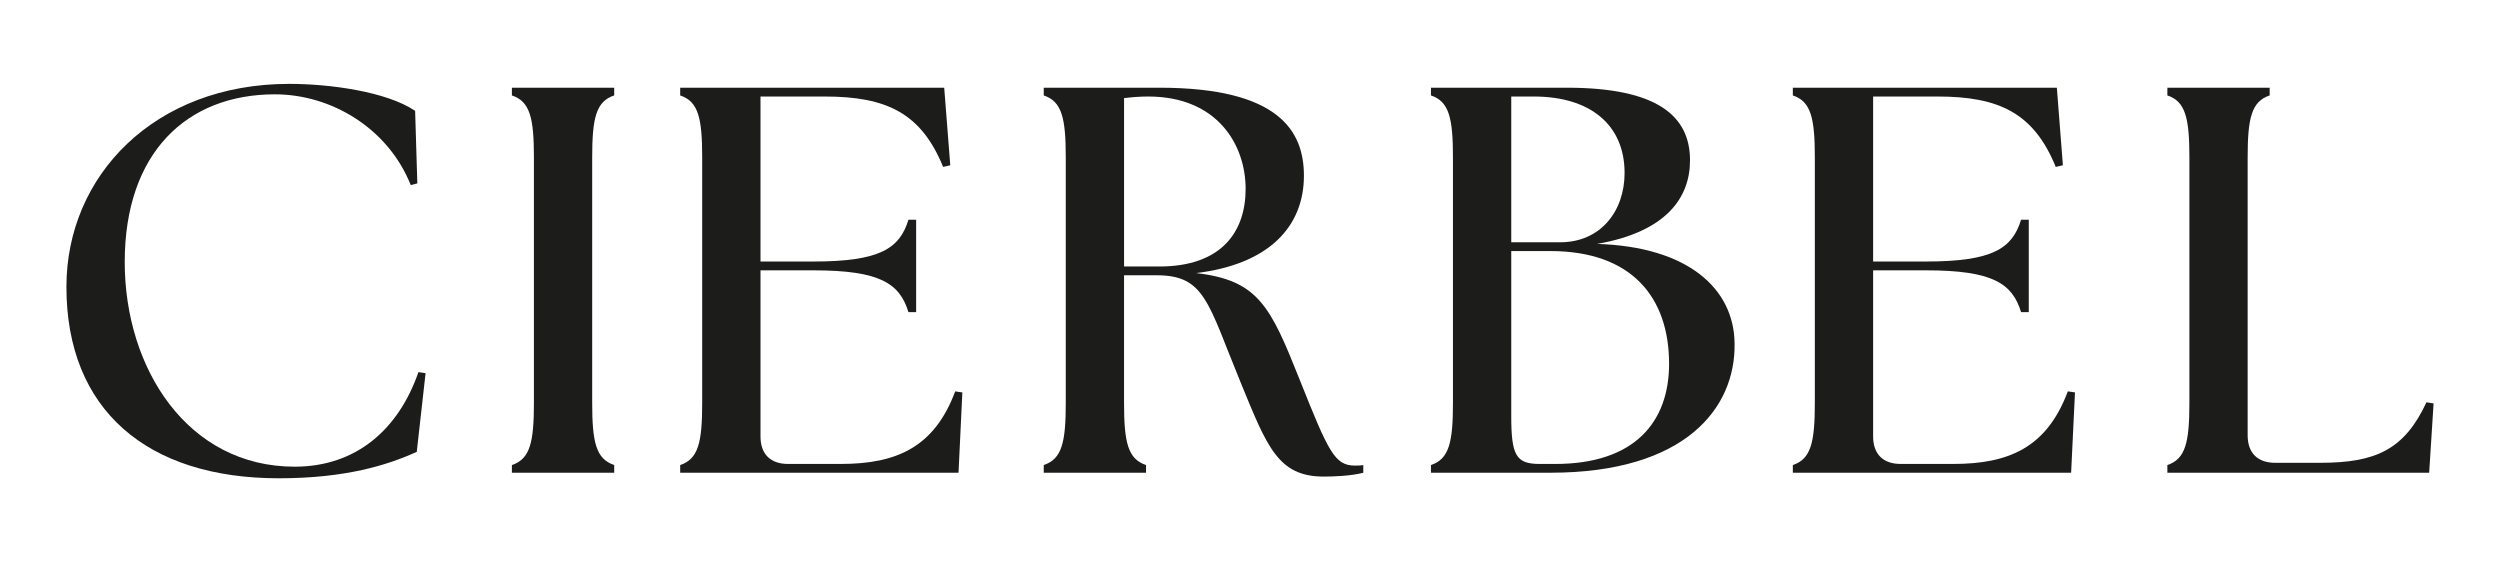
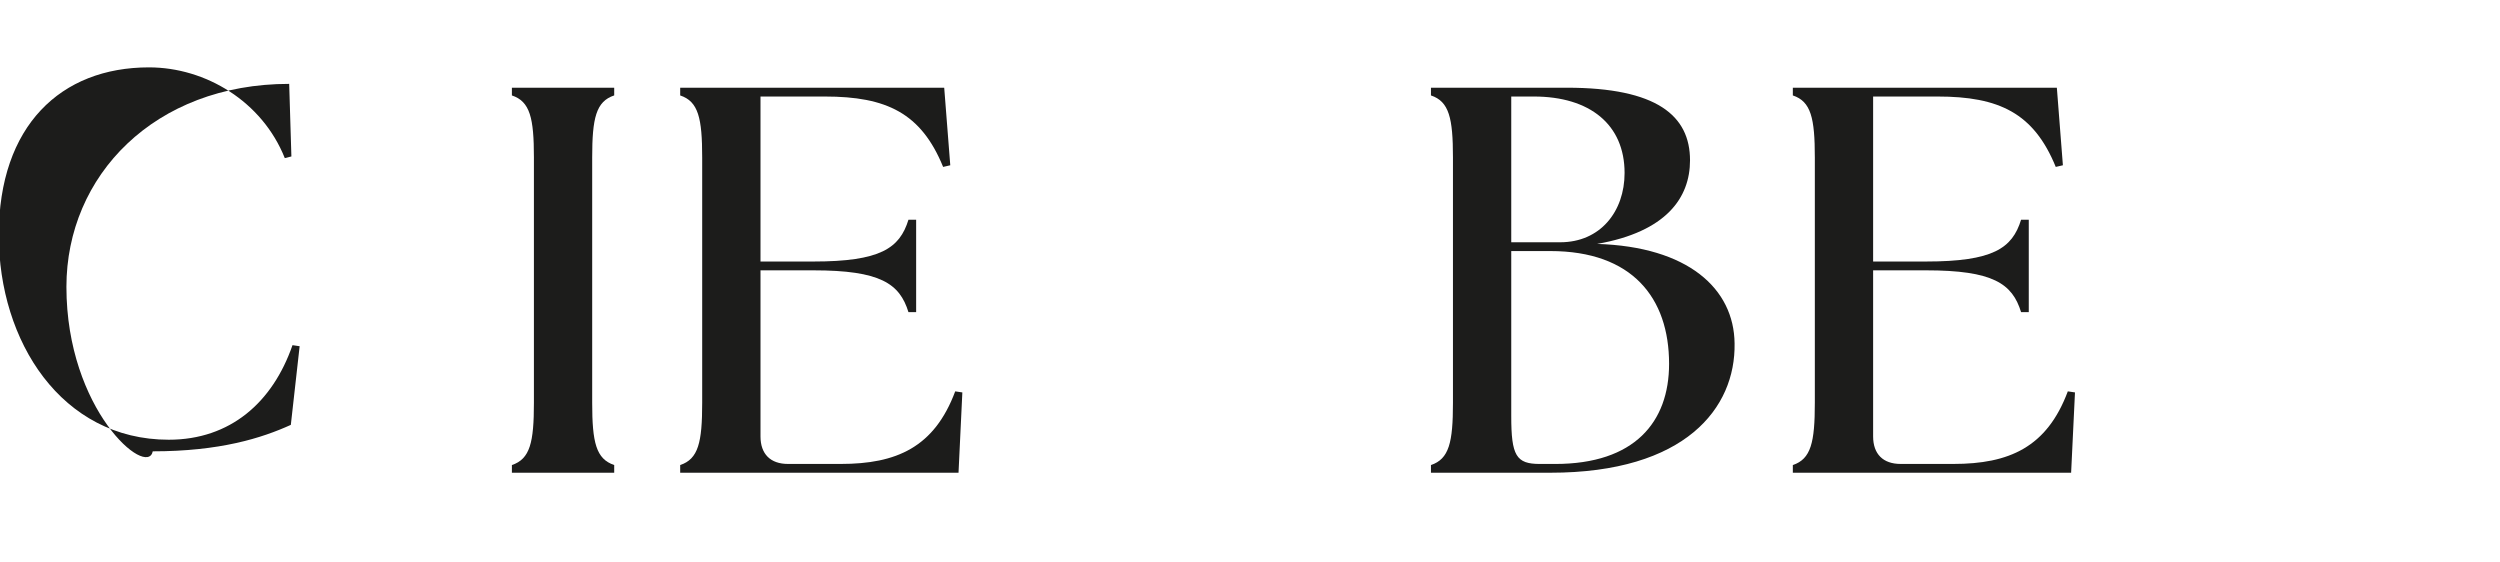
<svg xmlns="http://www.w3.org/2000/svg" version="1.1" id="레이어_1" x="0px" y="0px" width="120px" height="26.982px" viewBox="0 0 120 26.982" enable-background="new 0 0 120 26.982" xml:space="preserve">
  <g>
-     <path fill="#1C1C1B" d="M3.188,13.768c0-5.333,4.224-9.742,10.693-9.742c1.952,0,4.673,0.37,6.045,1.294l0.106,3.484l-0.317,0.079   c-1.082-2.719-3.802-4.355-6.521-4.355c-4.224,0-7.207,2.798-7.207,8.052c0,5.096,3.009,9.821,8.158,9.821   c2.956,0,4.989-1.795,5.94-4.539l0.343,0.051l-0.423,3.775c-1.398,0.635-3.405,1.27-6.627,1.27   C7.069,22.957,3.188,19.682,3.188,13.768z" />
+     <path fill="#1C1C1B" d="M3.188,13.768c0-5.333,4.224-9.742,10.693-9.742l0.106,3.484l-0.317,0.079   c-1.082-2.719-3.802-4.355-6.521-4.355c-4.224,0-7.207,2.798-7.207,8.052c0,5.096,3.009,9.821,8.158,9.821   c2.956,0,4.989-1.795,5.94-4.539l0.343,0.051l-0.423,3.775c-1.398,0.635-3.405,1.27-6.627,1.27   C7.069,22.957,3.188,19.682,3.188,13.768z" />
    <path fill="#1C1C1B" d="M24.571,22.322c0.872-0.291,1.057-1.084,1.057-2.984V7.563c0-1.899-0.185-2.692-1.057-2.982V4.21h4.911   v0.37c-0.872,0.29-1.057,1.083-1.057,2.982v11.775c0,1.9,0.185,2.693,1.057,2.984v0.369h-4.911V22.322z" />
    <path fill="#1C1C1B" d="M32.649,22.322c0.872-0.291,1.056-1.084,1.056-2.984V7.563c0-1.899-0.184-2.692-1.056-2.982V4.21h12.673   l0.291,3.723L45.27,8.012c-1.056-2.588-2.719-3.379-5.677-3.379h-3.089v7.92h2.535c3.22,0,4.145-0.634,4.567-2.006h0.369v4.436   h-0.369c-0.423-1.373-1.348-2.007-4.567-2.007h-2.535v7.973c0,0.844,0.476,1.32,1.32,1.32h2.535c2.667,0,4.487-0.793,5.491-3.484   l0.343,0.051l-0.184,3.855h-13.36V22.322z" />
-     <path fill="#1C1C1B" d="M59.552,18.361c-1.584-3.854-1.717-5.148-4.039-5.148h-1.559v6.125c0,1.9,0.185,2.693,1.056,2.984v0.369   H50.1v-0.369c0.871-0.291,1.057-1.084,1.057-2.984V7.563c0-1.899-0.186-2.692-1.057-2.982V4.21h5.544   c5.756,0,6.944,2.086,6.944,4.225c0,2.429-1.664,4.251-5.175,4.673c2.983,0.344,3.563,1.585,4.963,5.095   c1.398,3.512,1.691,4.145,2.666,4.145c0.134,0,0.265,0,0.396-0.025v0.369c-0.606,0.158-1.452,0.184-1.9,0.184   C61.347,22.875,60.819,21.451,59.552,18.361z M55.644,12.792c3.011,0,4.146-1.689,4.146-3.723c0-2.139-1.373-4.436-4.673-4.436   c-0.37,0-0.766,0.026-1.162,0.078v8.08H55.644z" />
    <path fill="#1C1C1B" d="M68.686,22.322c0.871-0.291,1.056-1.084,1.056-2.984V7.563c0-1.899-0.185-2.692-1.056-2.982V4.21h6.521   c4.33,0,5.914,1.347,5.914,3.485c0,1.795-1.136,3.432-4.461,4.013c4.355,0.132,6.573,2.139,6.6,4.778   c0.053,3.09-2.351,6.205-8.845,6.205h-5.729V22.322z M74.89,11.629c1.926,0,3.09-1.479,3.09-3.326c0-2.324-1.664-3.67-4.357-3.67   H72.54v6.996H74.89z M73.912,22.27h0.74c3.801,0,5.464-2.006,5.464-4.805c0-3.169-1.769-5.414-5.702-5.414H72.54v7.921   C72.54,21.873,72.776,22.27,73.912,22.27z" />
    <path fill="#1C1C1B" d="M86.056,22.322c0.871-0.291,1.056-1.084,1.056-2.984V7.563c0-1.899-0.185-2.692-1.056-2.982V4.21h12.673   l0.29,3.723l-0.343,0.079C97.62,5.424,95.956,4.633,93,4.633h-3.09v7.92h2.534c3.222,0,4.146-0.634,4.568-2.006h0.369v4.436h-0.369   c-0.423-1.373-1.347-2.007-4.568-2.007H89.91v7.973c0,0.844,0.476,1.32,1.32,1.32h2.534c2.668,0,4.488-0.793,5.491-3.484   l0.344,0.051l-0.185,3.855H86.056V22.322z" />
-     <path fill="#1C1C1B" d="M104.034,22.322c0.87-0.291,1.057-1.084,1.057-2.984V7.563c0-1.899-0.187-2.692-1.057-2.982V4.21h4.91v0.37   c-0.871,0.29-1.057,1.083-1.057,2.982v13.333c0,0.846,0.476,1.32,1.322,1.32h2.163c2.668,0,4.041-0.635,5.097-2.904l0.343,0.053   l-0.212,3.326h-12.566V22.322z" />
  </g>
</svg>